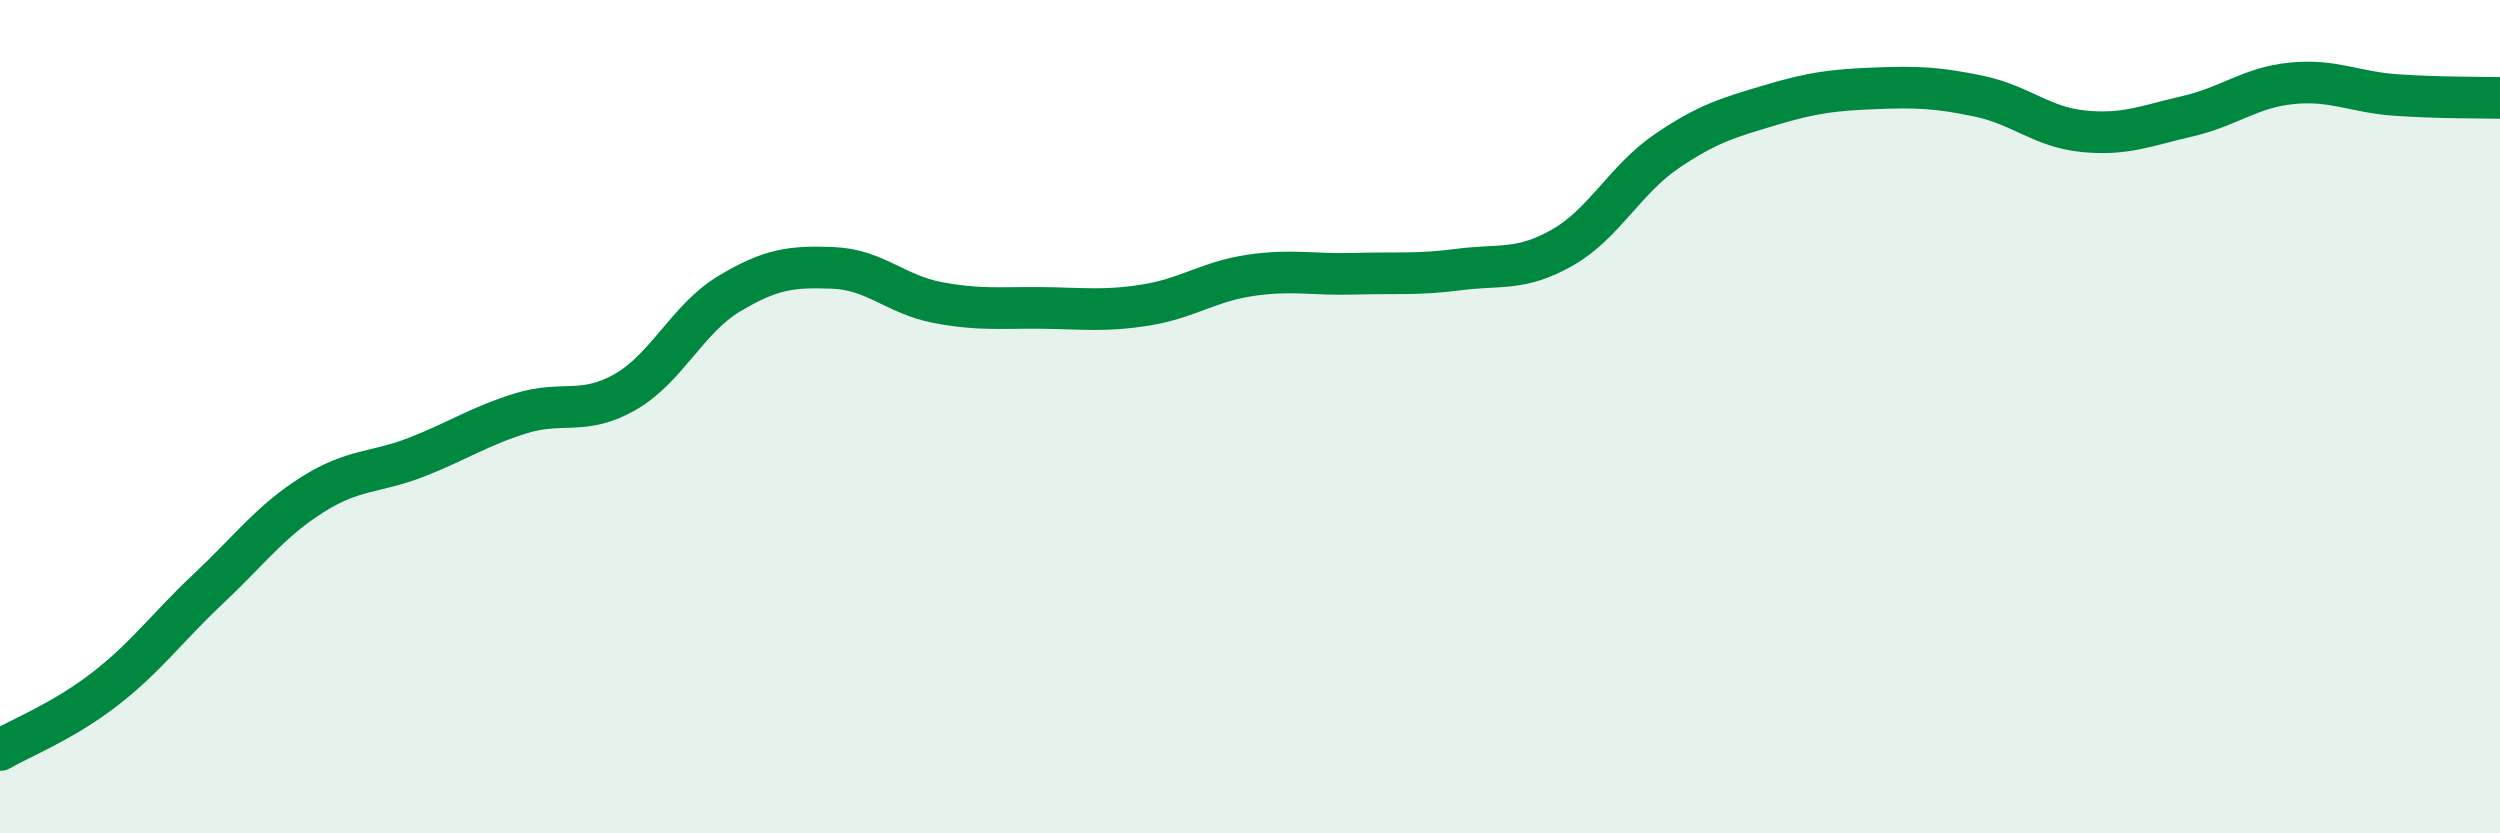
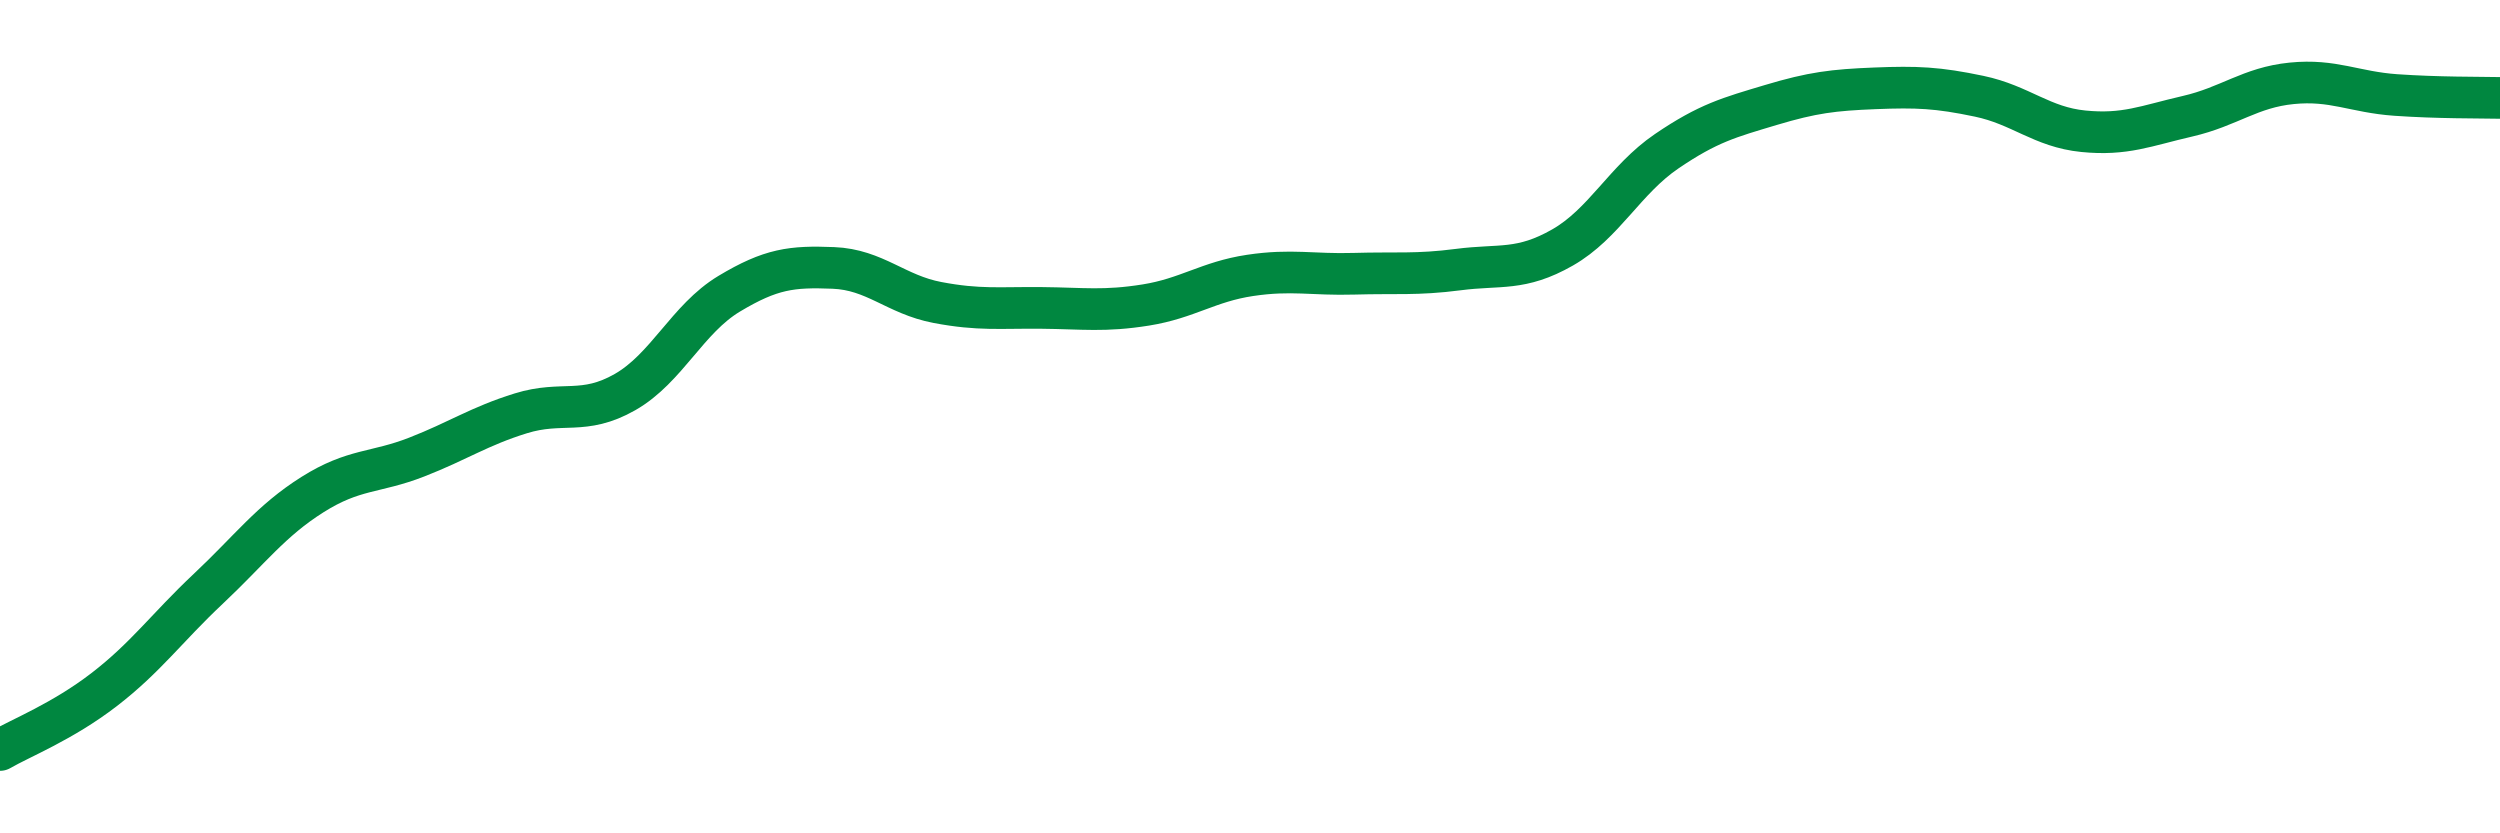
<svg xmlns="http://www.w3.org/2000/svg" width="60" height="20" viewBox="0 0 60 20">
-   <path d="M 0,18 C 0.5,17.71 1.5,17.32 2.5,16.55 C 3.5,15.78 4,15.07 5,14.13 C 6,13.19 6.5,12.5 7.5,11.87 C 8.5,11.24 9,11.36 10,10.97 C 11,10.58 11.5,10.23 12.5,9.92 C 13.5,9.61 14,9.98 15,9.41 C 16,8.84 16.5,7.65 17.5,7.05 C 18.5,6.45 19,6.39 20,6.43 C 21,6.47 21.5,7.07 22.5,7.26 C 23.5,7.45 24,7.38 25,7.39 C 26,7.4 26.5,7.48 27.5,7.32 C 28.5,7.16 29,6.76 30,6.61 C 31,6.46 31.5,6.6 32.5,6.57 C 33.5,6.54 34,6.6 35,6.47 C 36,6.34 36.5,6.51 37.5,5.94 C 38.5,5.37 39,4.31 40,3.63 C 41,2.95 41.5,2.82 42.5,2.52 C 43.5,2.22 44,2.16 45,2.12 C 46,2.08 46.5,2.1 47.5,2.31 C 48.5,2.52 49,3.05 50,3.15 C 51,3.25 51.5,3.02 52.5,2.79 C 53.5,2.56 54,2.1 55,2 C 56,1.9 56.5,2.21 57.5,2.28 C 58.5,2.35 59.5,2.34 60,2.35L60 20L0 20Z" fill="#008740" opacity="0.1" stroke-linecap="round" stroke-linejoin="round" />
  <path d="M 0,18 C 0.5,17.71 1.5,17.32 2.5,16.55 C 3.5,15.78 4,15.07 5,14.13 C 6,13.19 6.5,12.5 7.5,11.87 C 8.5,11.24 9,11.36 10,10.97 C 11,10.58 11.5,10.23 12.5,9.92 C 13.5,9.61 14,9.98 15,9.41 C 16,8.84 16.5,7.65 17.5,7.05 C 18.5,6.45 19,6.39 20,6.43 C 21,6.47 21.5,7.07 22.5,7.26 C 23.5,7.45 24,7.38 25,7.39 C 26,7.4 26.5,7.48 27.5,7.32 C 28.5,7.16 29,6.76 30,6.61 C 31,6.46 31.5,6.6 32.5,6.57 C 33.5,6.54 34,6.6 35,6.47 C 36,6.34 36.5,6.51 37.5,5.94 C 38.5,5.37 39,4.31 40,3.63 C 41,2.95 41.5,2.82 42.5,2.52 C 43.5,2.22 44,2.16 45,2.12 C 46,2.08 46.5,2.1 47.5,2.31 C 48.5,2.52 49,3.05 50,3.15 C 51,3.25 51.5,3.02 52.5,2.79 C 53.5,2.56 54,2.1 55,2 C 56,1.9 56.5,2.21 57.5,2.28 C 58.5,2.35 59.5,2.34 60,2.35" stroke="#008740" stroke-width="1" fill="none" stroke-linecap="round" stroke-linejoin="round" />
</svg>